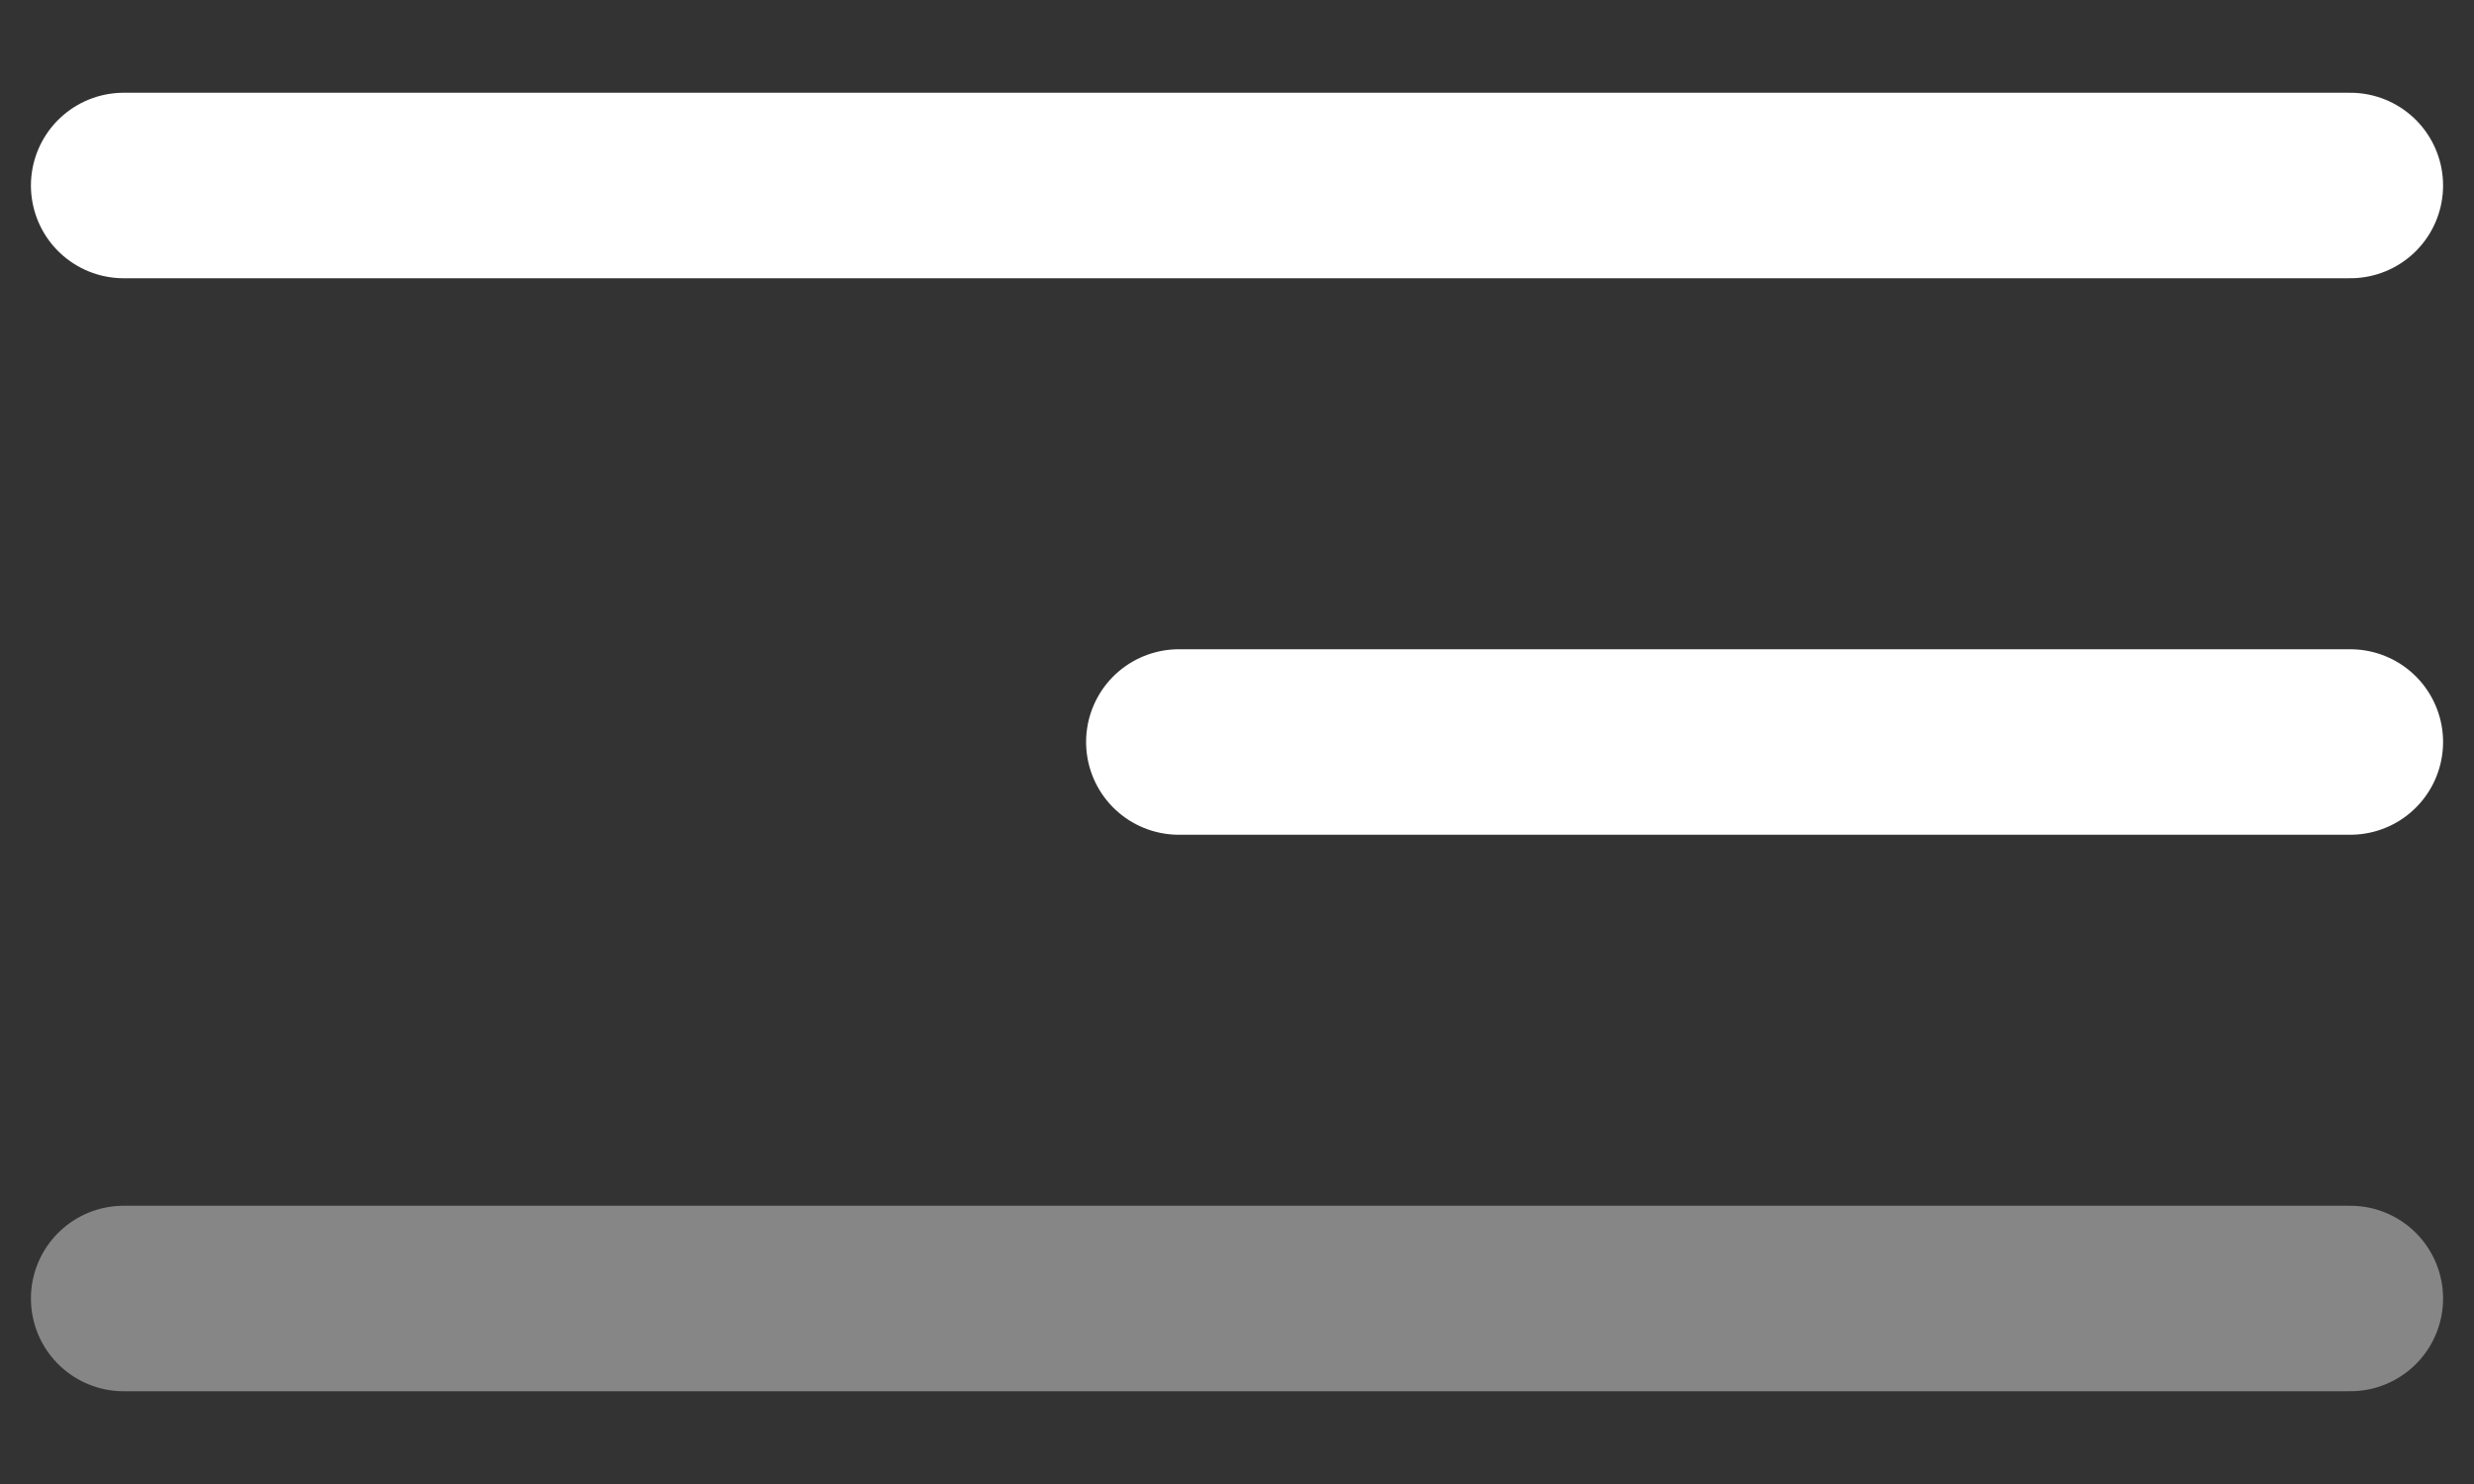
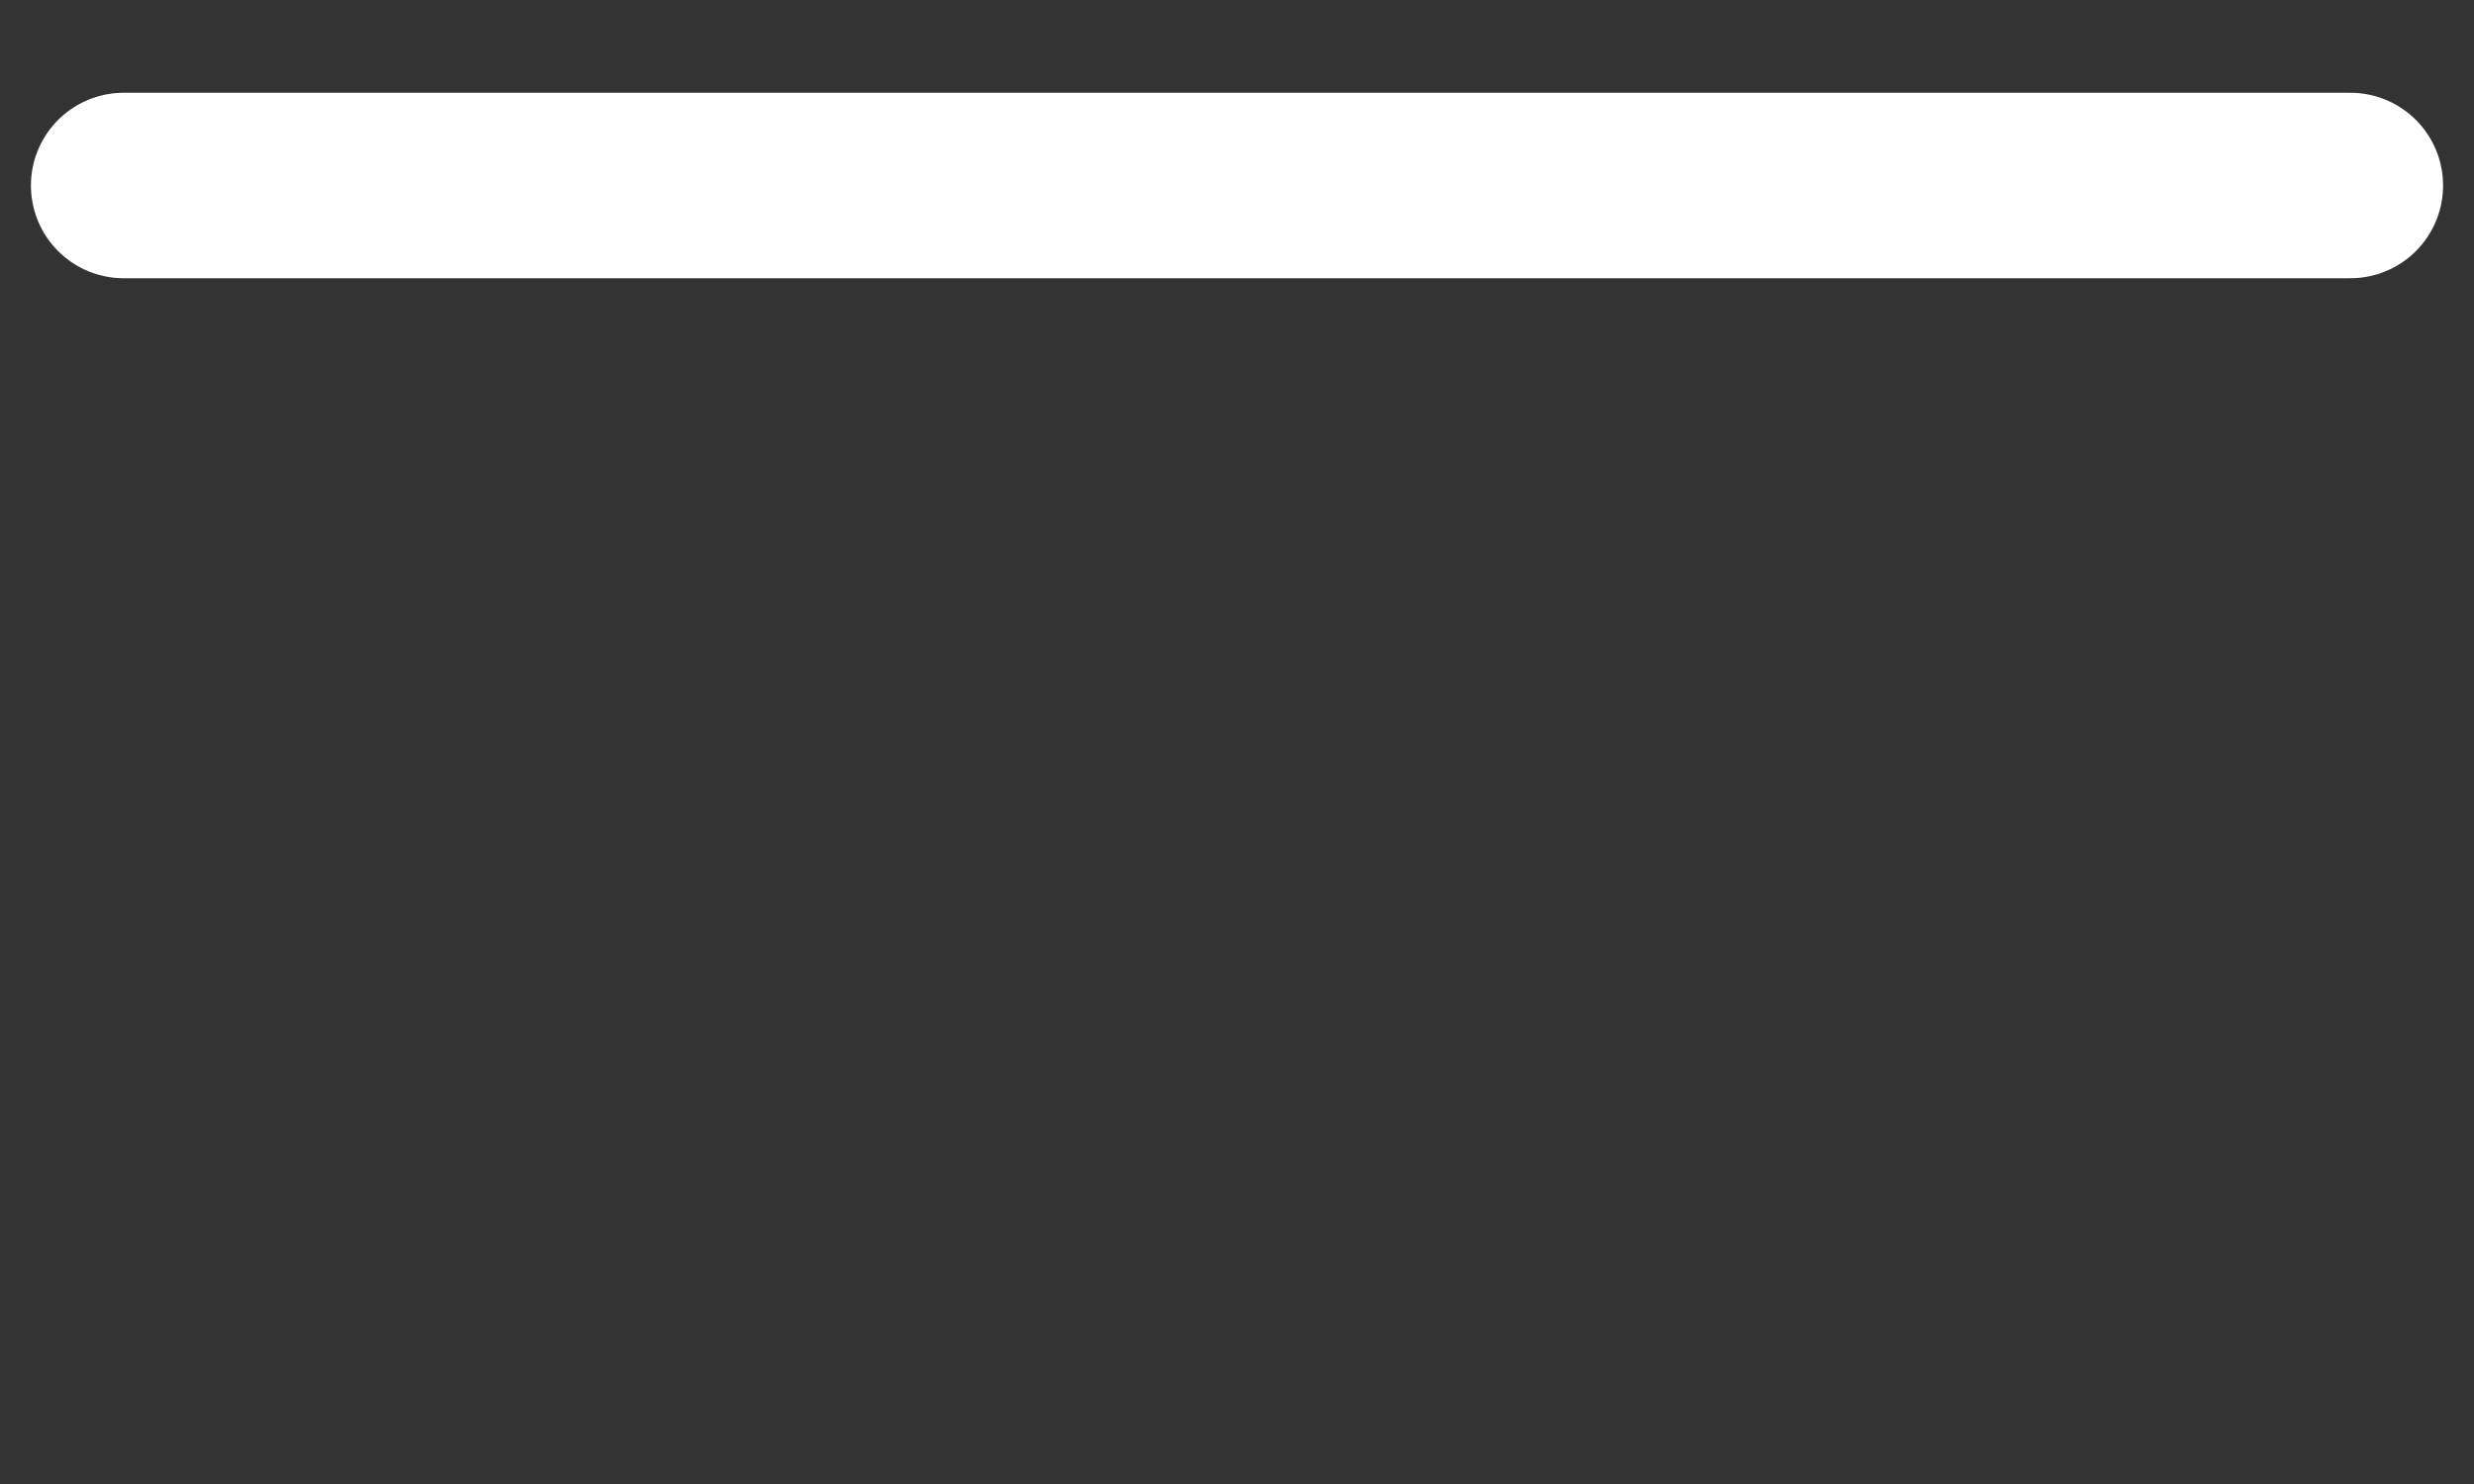
<svg xmlns="http://www.w3.org/2000/svg" width="20" height="12" viewBox="0 0 20 12" fill="none">
  <rect x="0" y="0" width="20" height="12" fill="#333333" stroke="none" />
-   <path d="M1 1.5H19M9.53 6H19" stroke="white" stroke-width="1.5" stroke-linecap="round" stroke-linejoin="round" />
-   <path opacity="0.41" d="M1 10.5H19" stroke="white" stroke-width="1.5" stroke-linecap="round" stroke-linejoin="round" />
+   <path d="M1 1.5H19H19" stroke="white" stroke-width="1.5" stroke-linecap="round" stroke-linejoin="round" />
</svg>